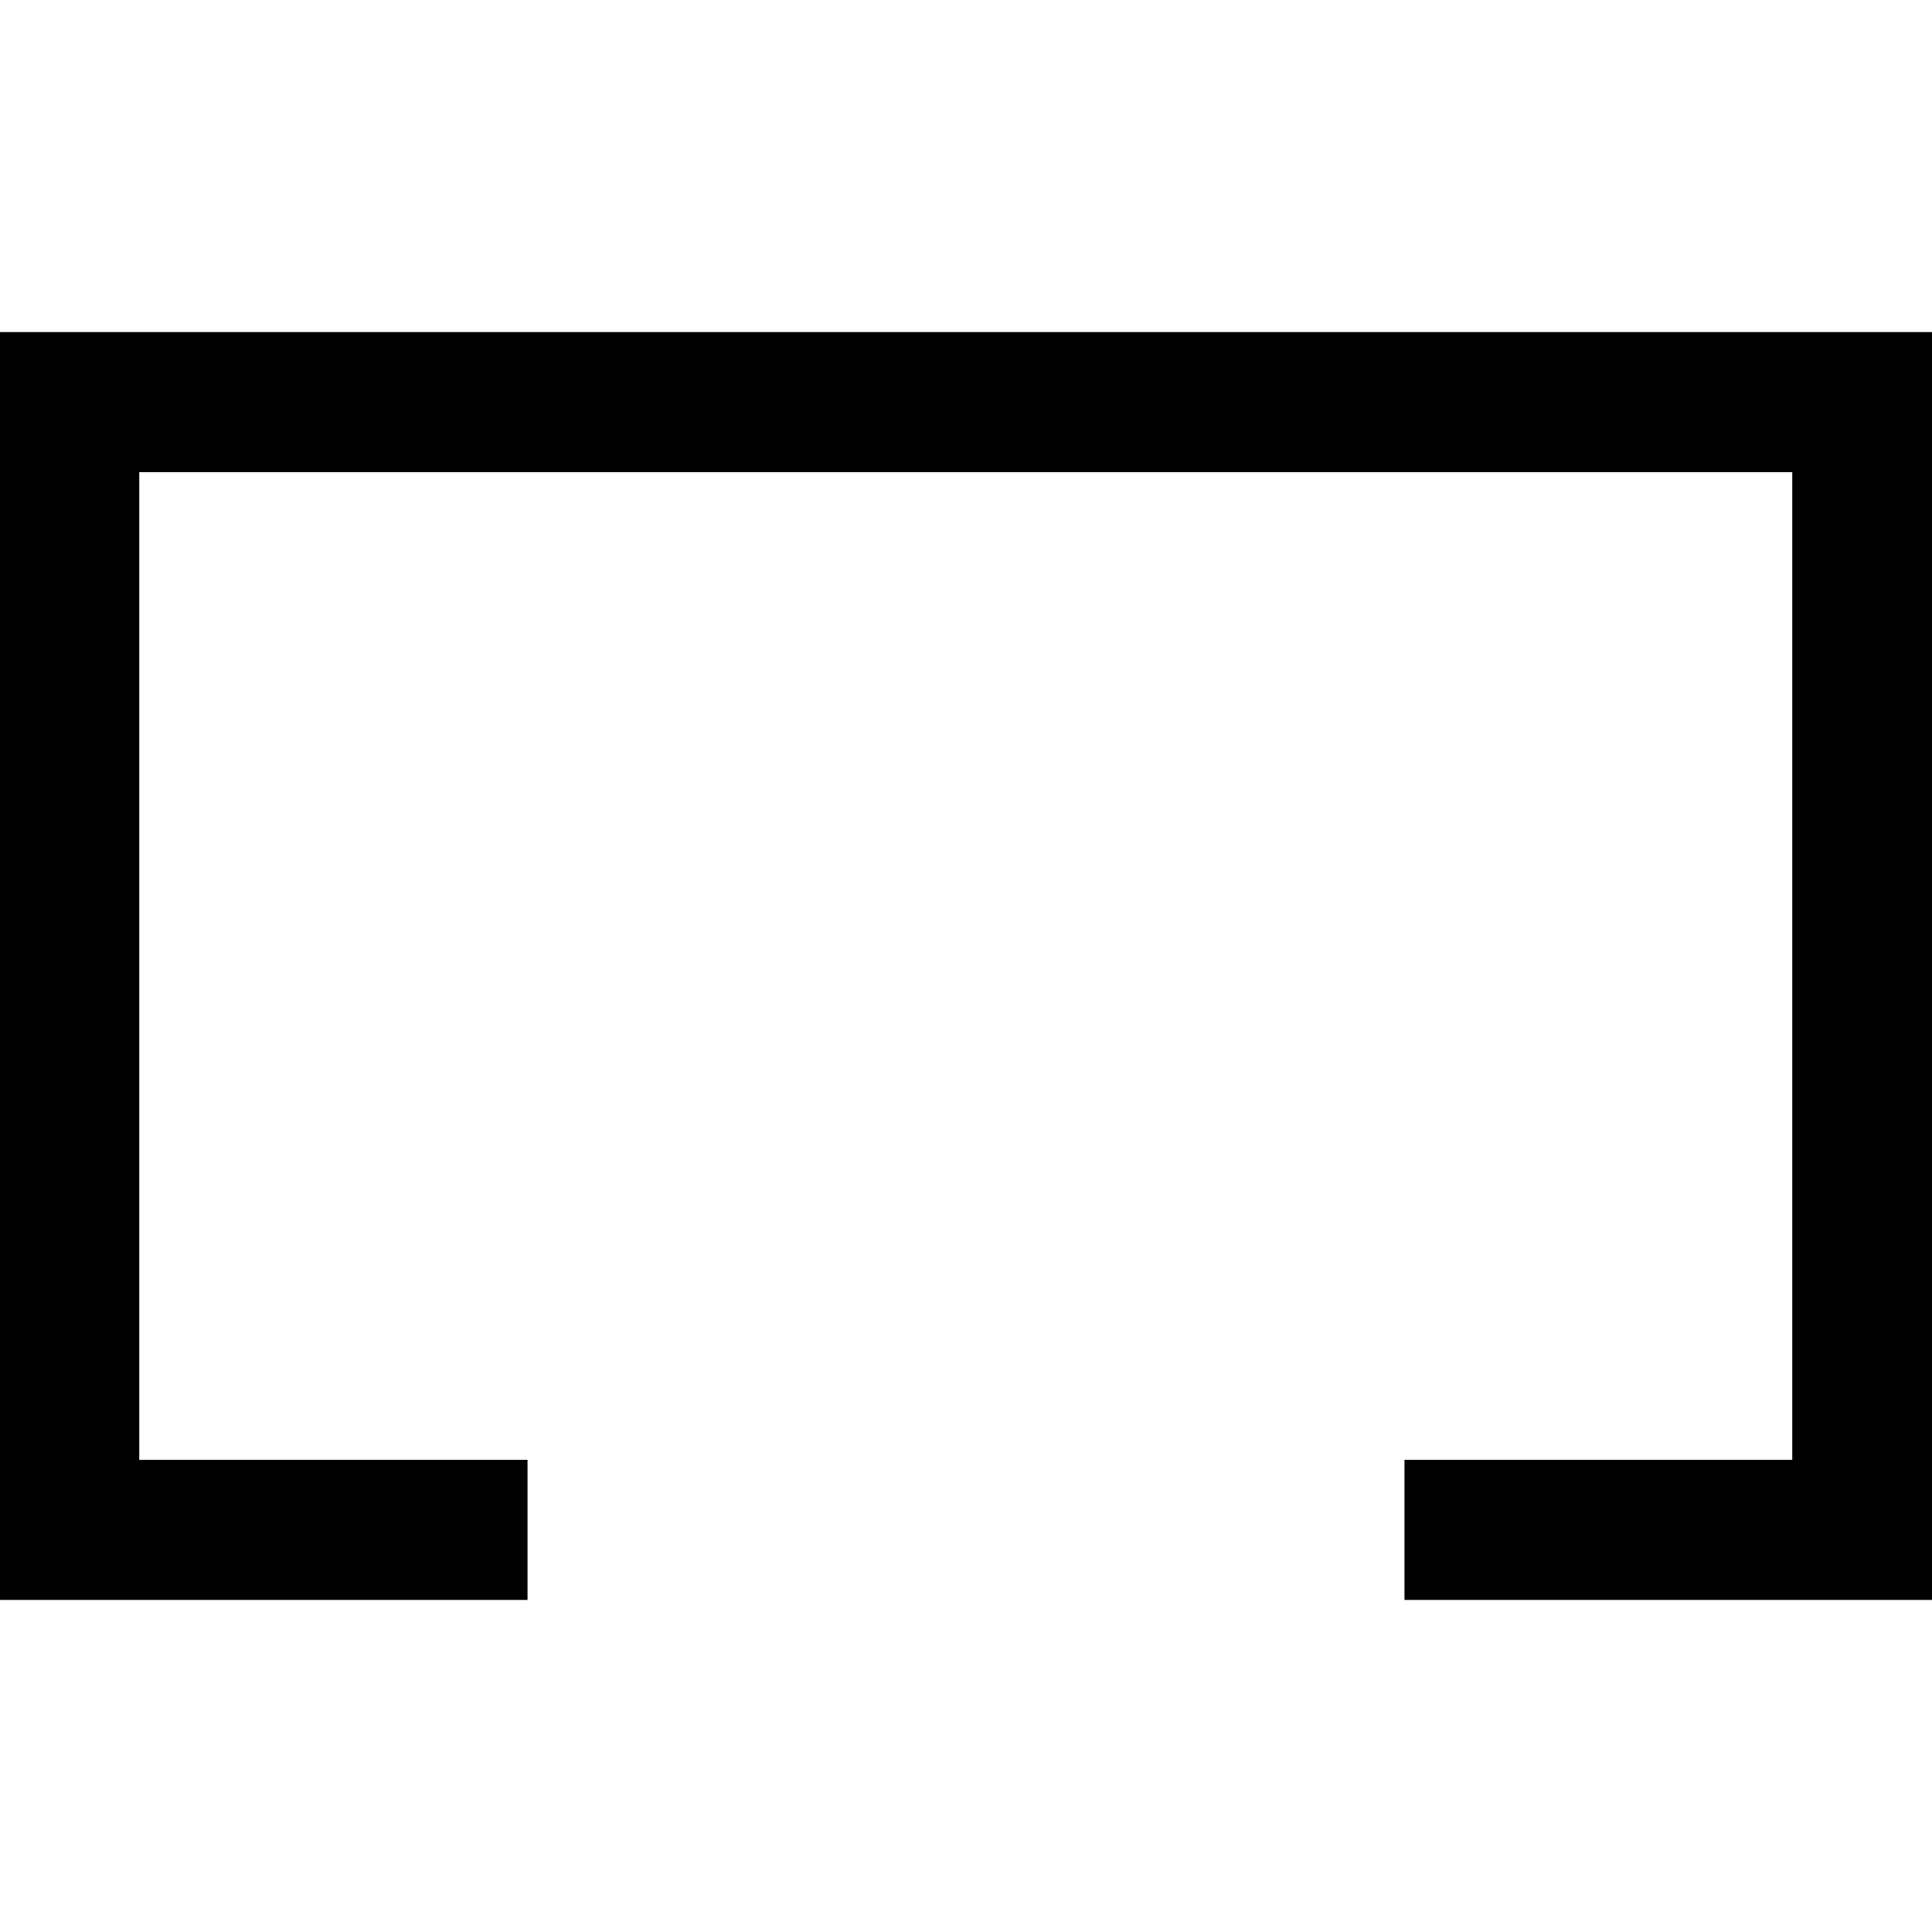
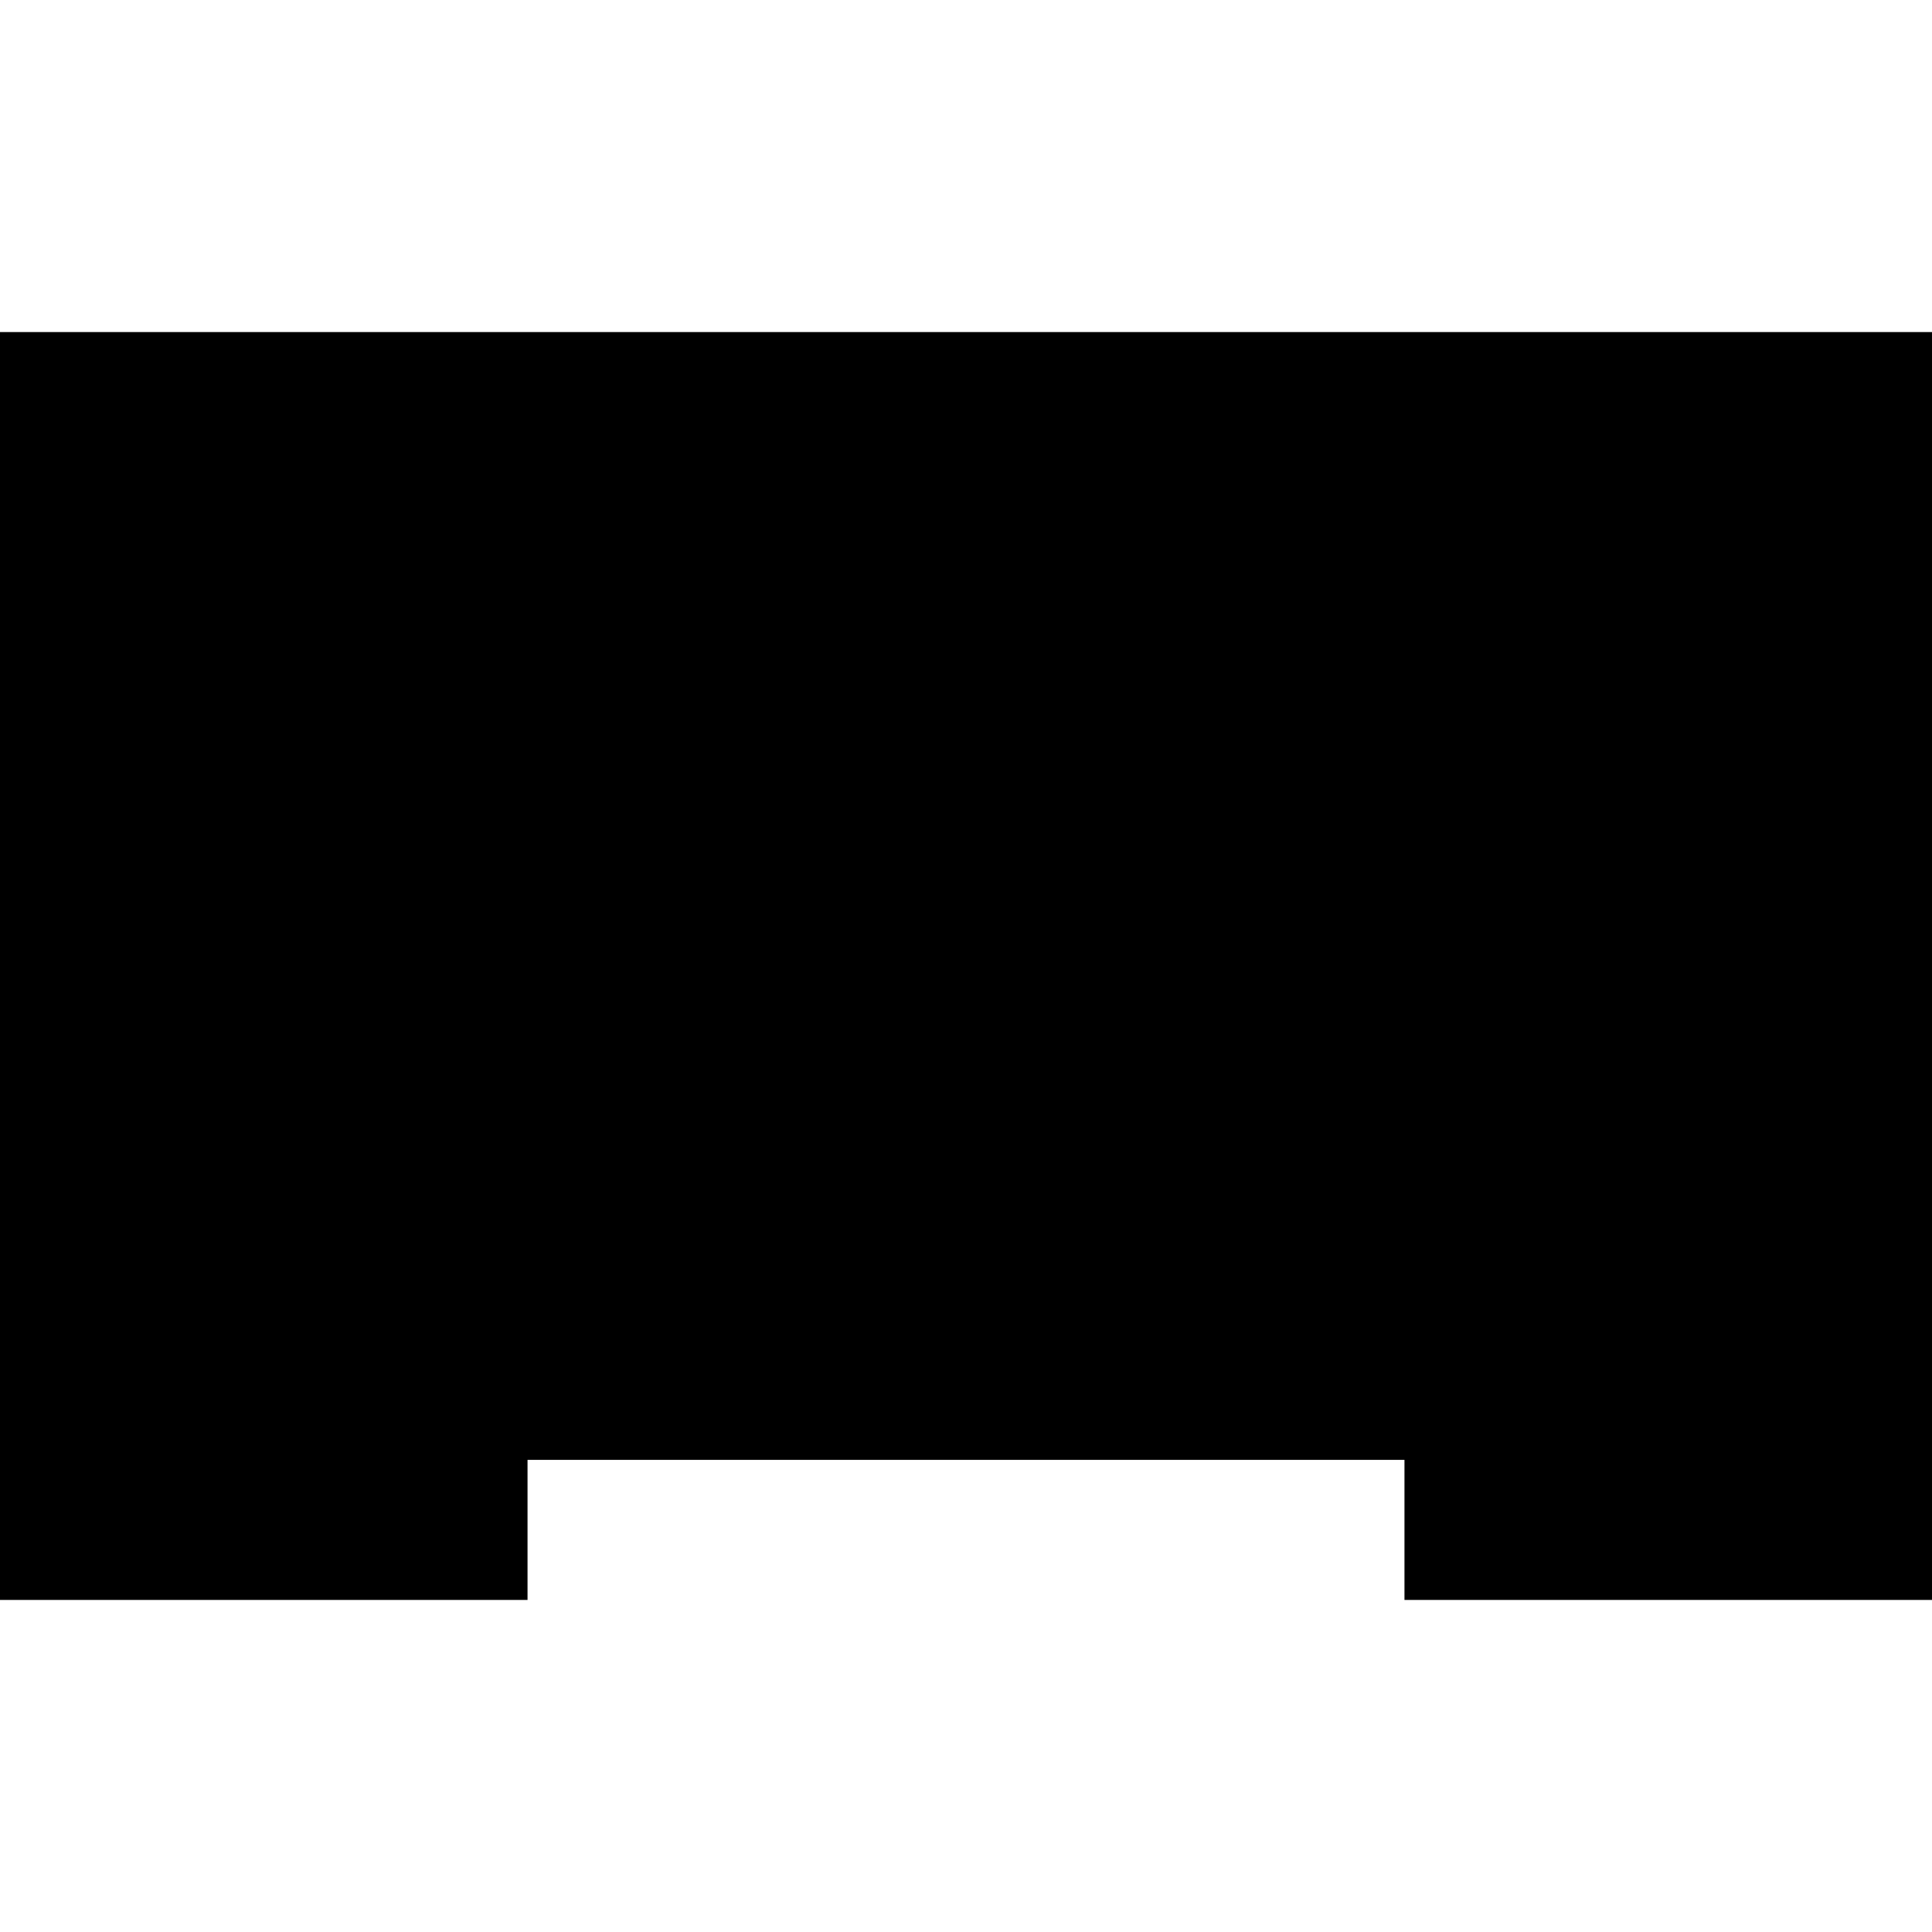
<svg xmlns="http://www.w3.org/2000/svg" width="64" height="64" viewBox="0 0 64 64" fill="none">
-   <path fill-rule="evenodd" clip-rule="evenodd" d="M0 11H64V53H46.525V48.36H59.371V15.64H4.613V48.36H17.475V53H0V11Z" fill="black" />
+   <path fill-rule="evenodd" clip-rule="evenodd" d="M0 11H64V53H46.525V48.36H59.371V15.64V48.36H17.475V53H0V11Z" fill="black" />
</svg>